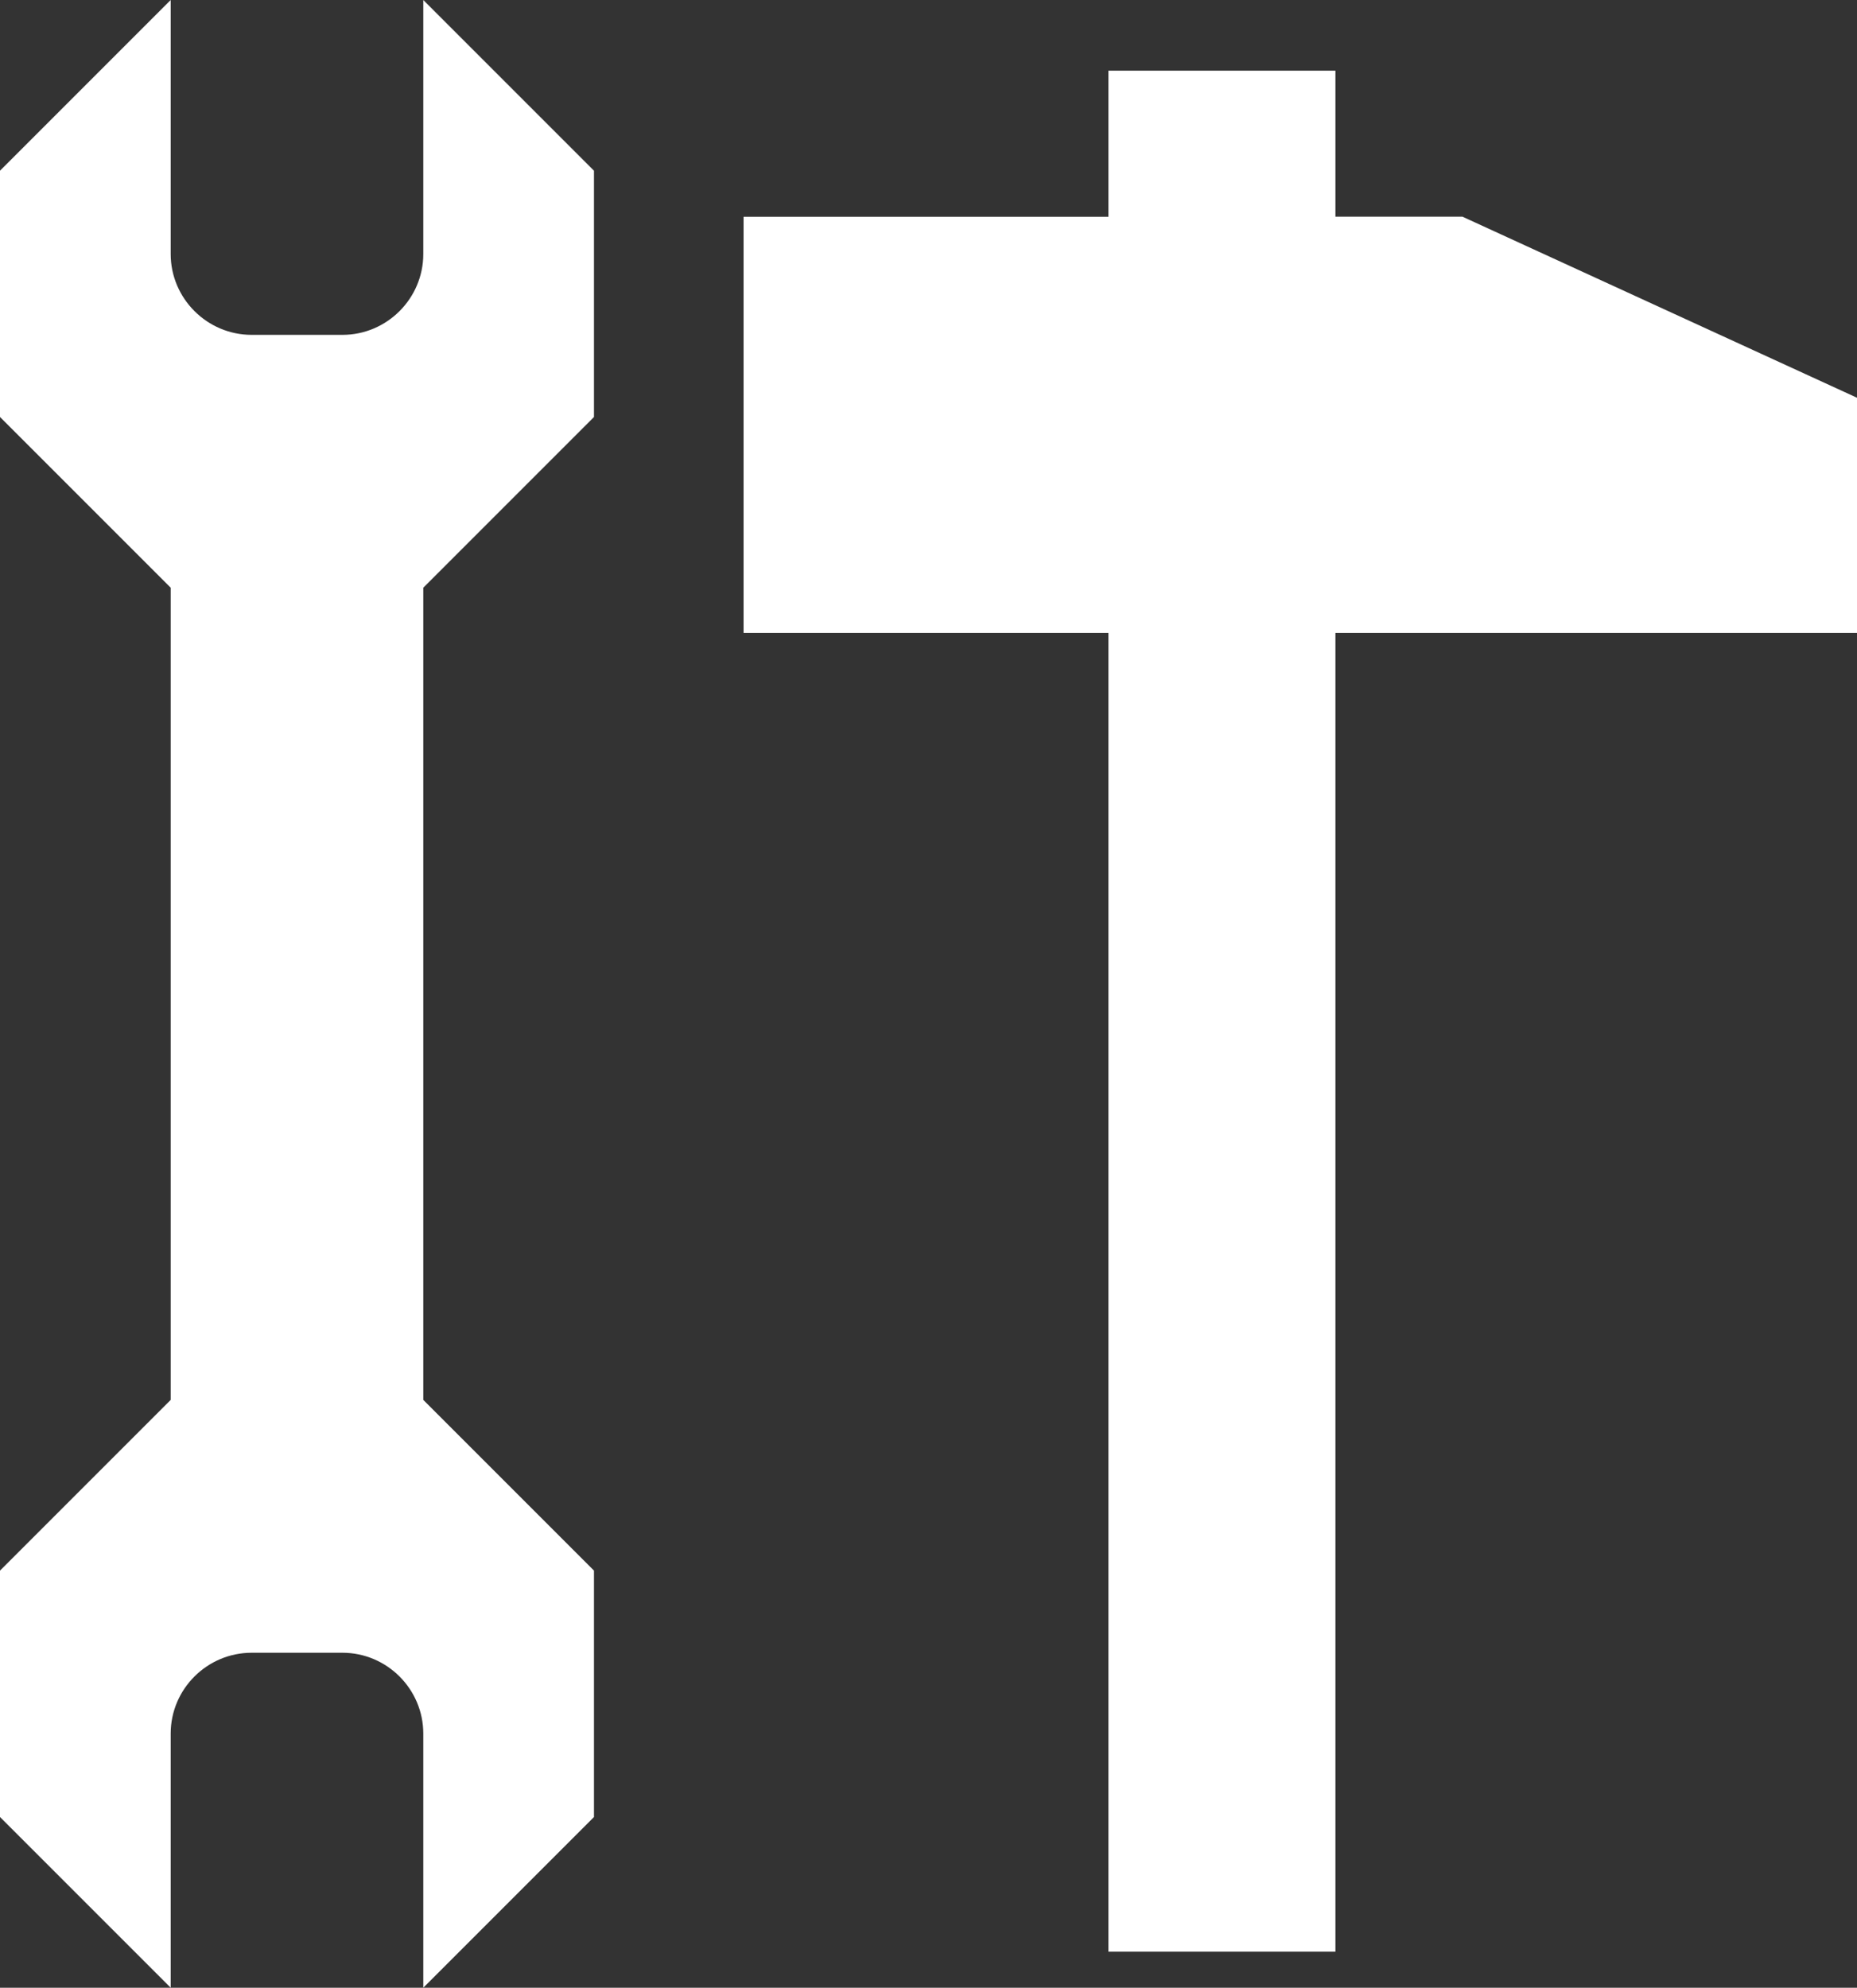
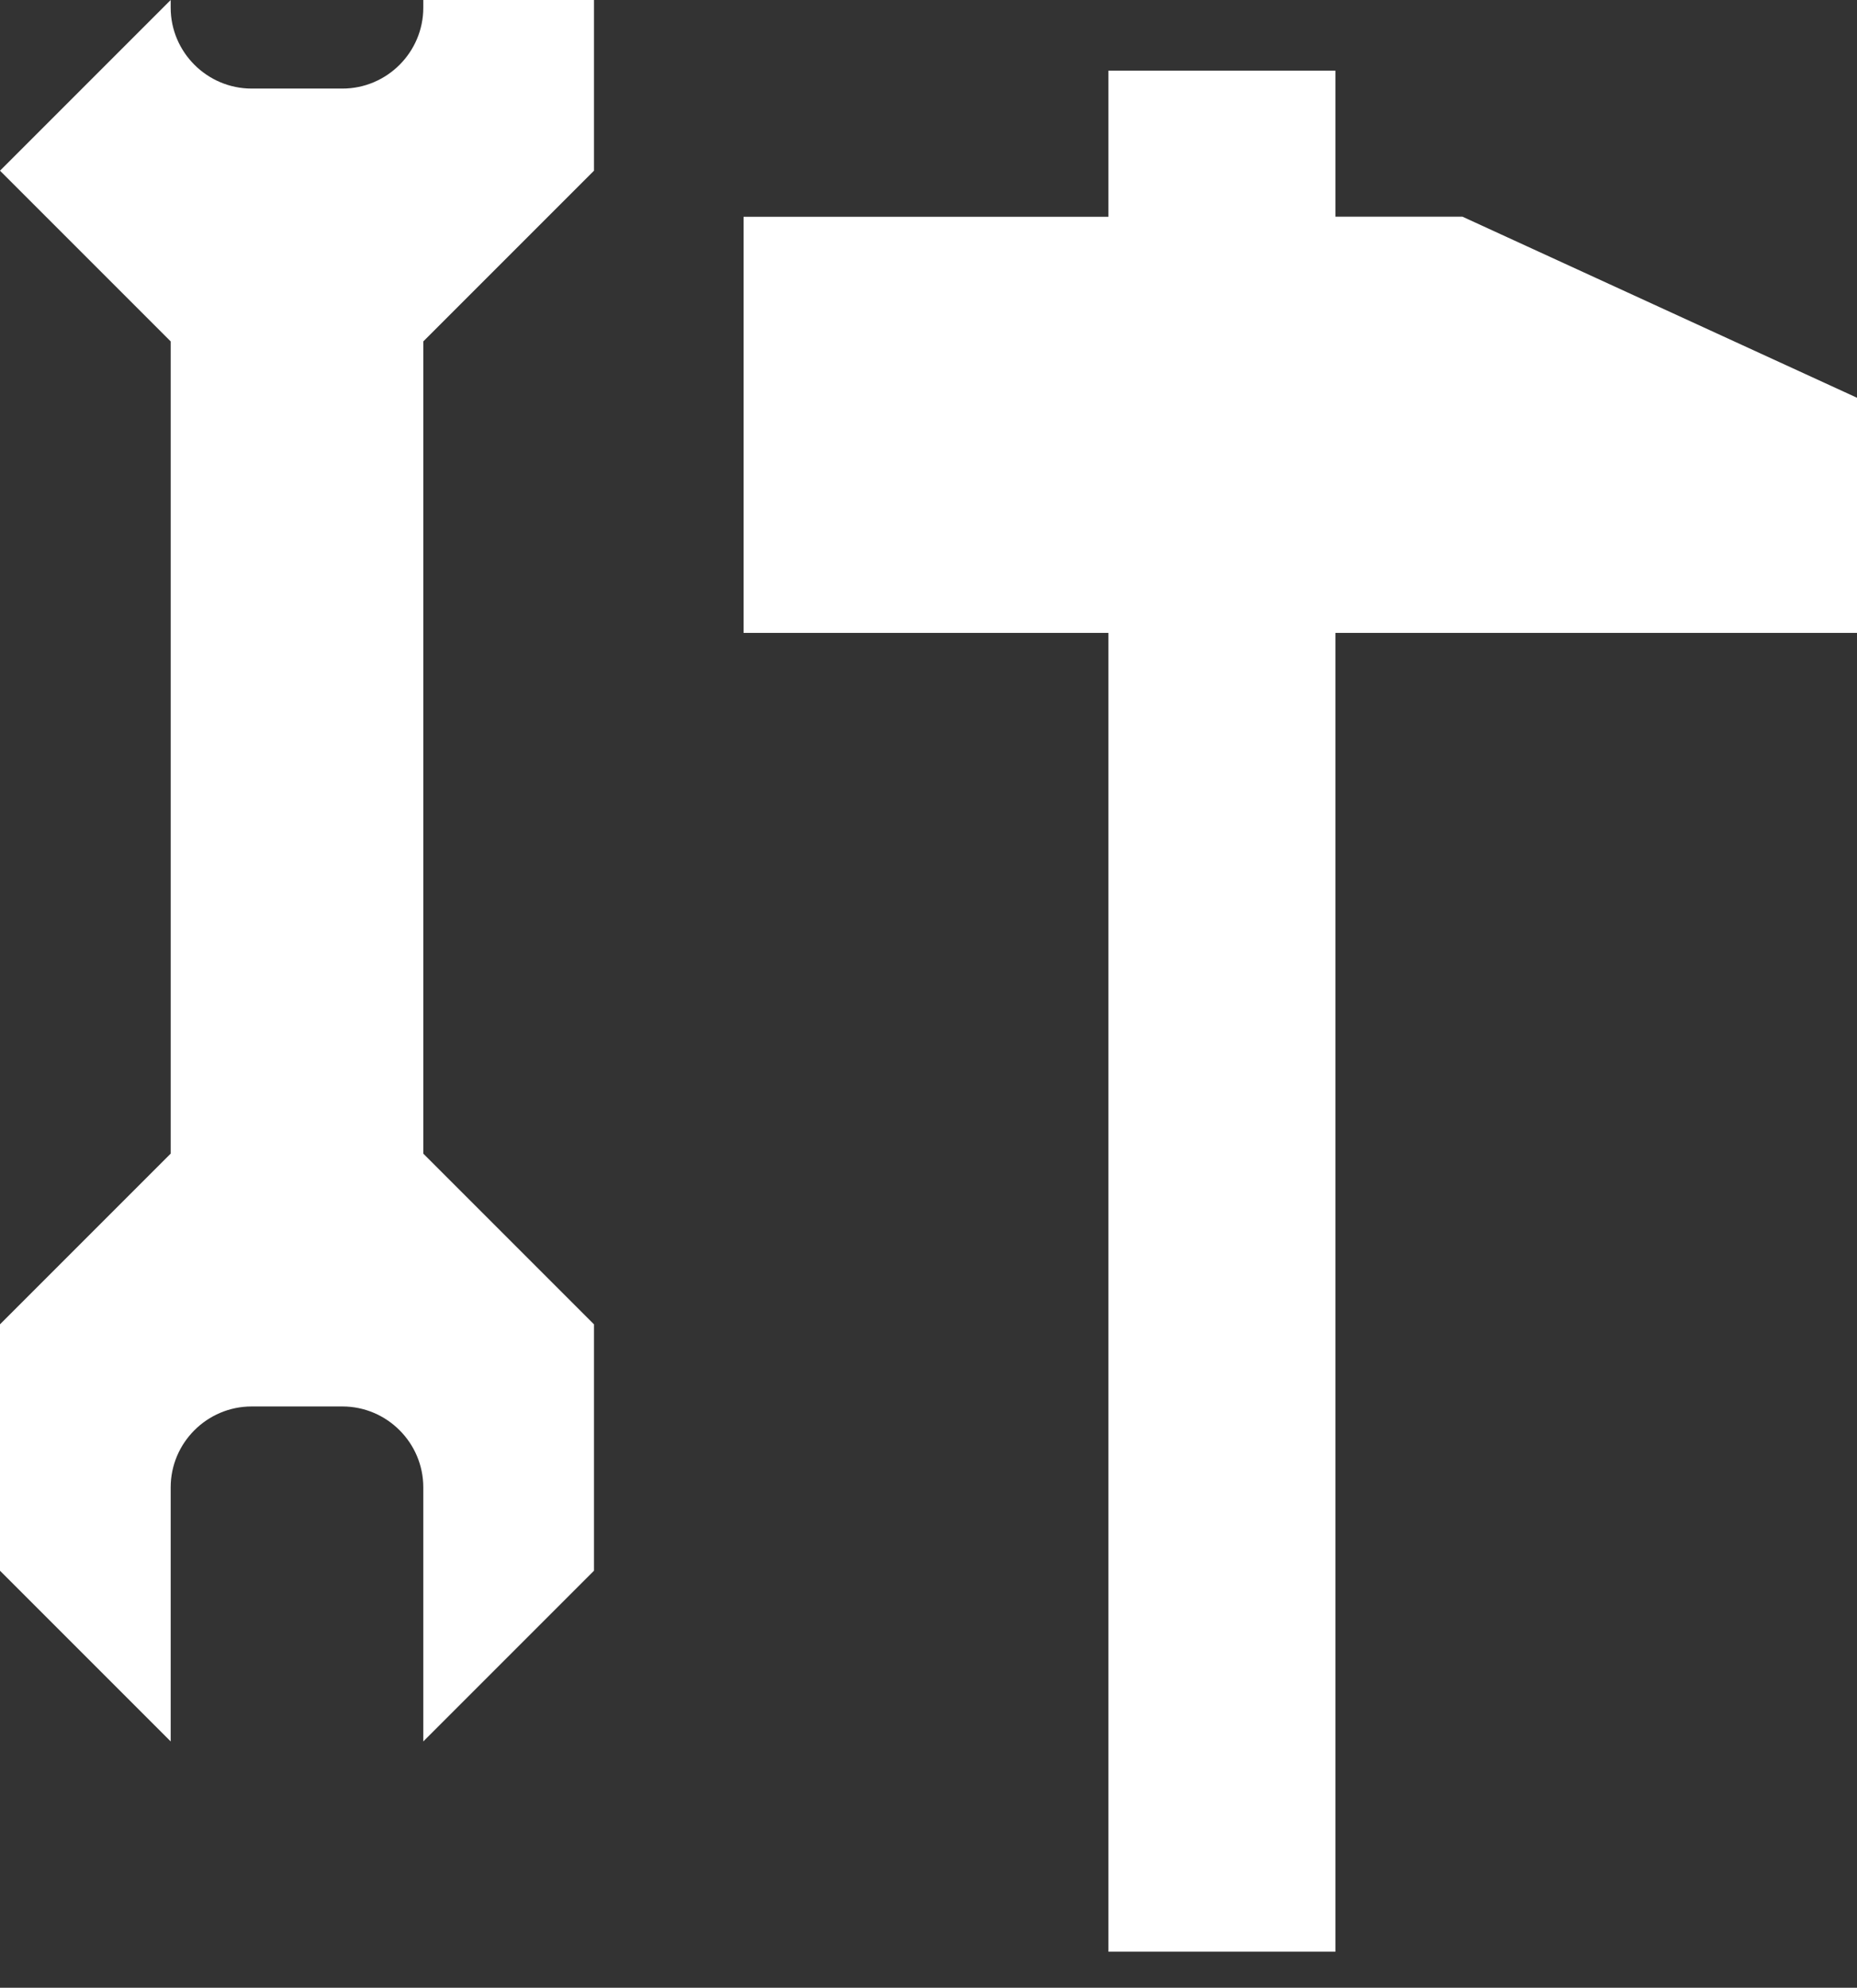
<svg xmlns="http://www.w3.org/2000/svg" height="94.502" viewBox="0 0 88.298 94.502" width="88.298">
  <rect x="0" y="0" width="88.298" height="94.502" fill="#333333" stroke="none" />
-   <path d="m8.116 0-8.116 8.116v11.709l8.116 8.116v38.614l-8.116 8.116v11.714l8.116 8.116v-12.081c0-2.115 1.729-3.844 3.849-3.844h4.318c2.115 0 3.844 1.729 3.844 3.844v12.081l8.116-8.116v-11.714l-8.116-8.116v-38.614l8.116-8.116v-11.709l-8.116-8.116v12.076c0 2.115-1.729 3.844-3.844 3.844h-4.318c-2.115 0-3.849-1.729-3.849-3.844zm44.588 3.361h10.794v6.94h6.038l18.762 8.609v11.18h-24.8v62.699h-10.794v-62.699h-17.348v-19.784h17.348z" fill="#fff" fill-rule="evenodd" />
+   <path d="m8.116 0-8.116 8.116l8.116 8.116v38.614l-8.116 8.116v11.714l8.116 8.116v-12.081c0-2.115 1.729-3.844 3.849-3.844h4.318c2.115 0 3.844 1.729 3.844 3.844v12.081l8.116-8.116v-11.714l-8.116-8.116v-38.614l8.116-8.116v-11.709l-8.116-8.116v12.076c0 2.115-1.729 3.844-3.844 3.844h-4.318c-2.115 0-3.849-1.729-3.849-3.844zm44.588 3.361h10.794v6.94h6.038l18.762 8.609v11.18h-24.8v62.699h-10.794v-62.699h-17.348v-19.784h17.348z" fill="#fff" fill-rule="evenodd" />
</svg>